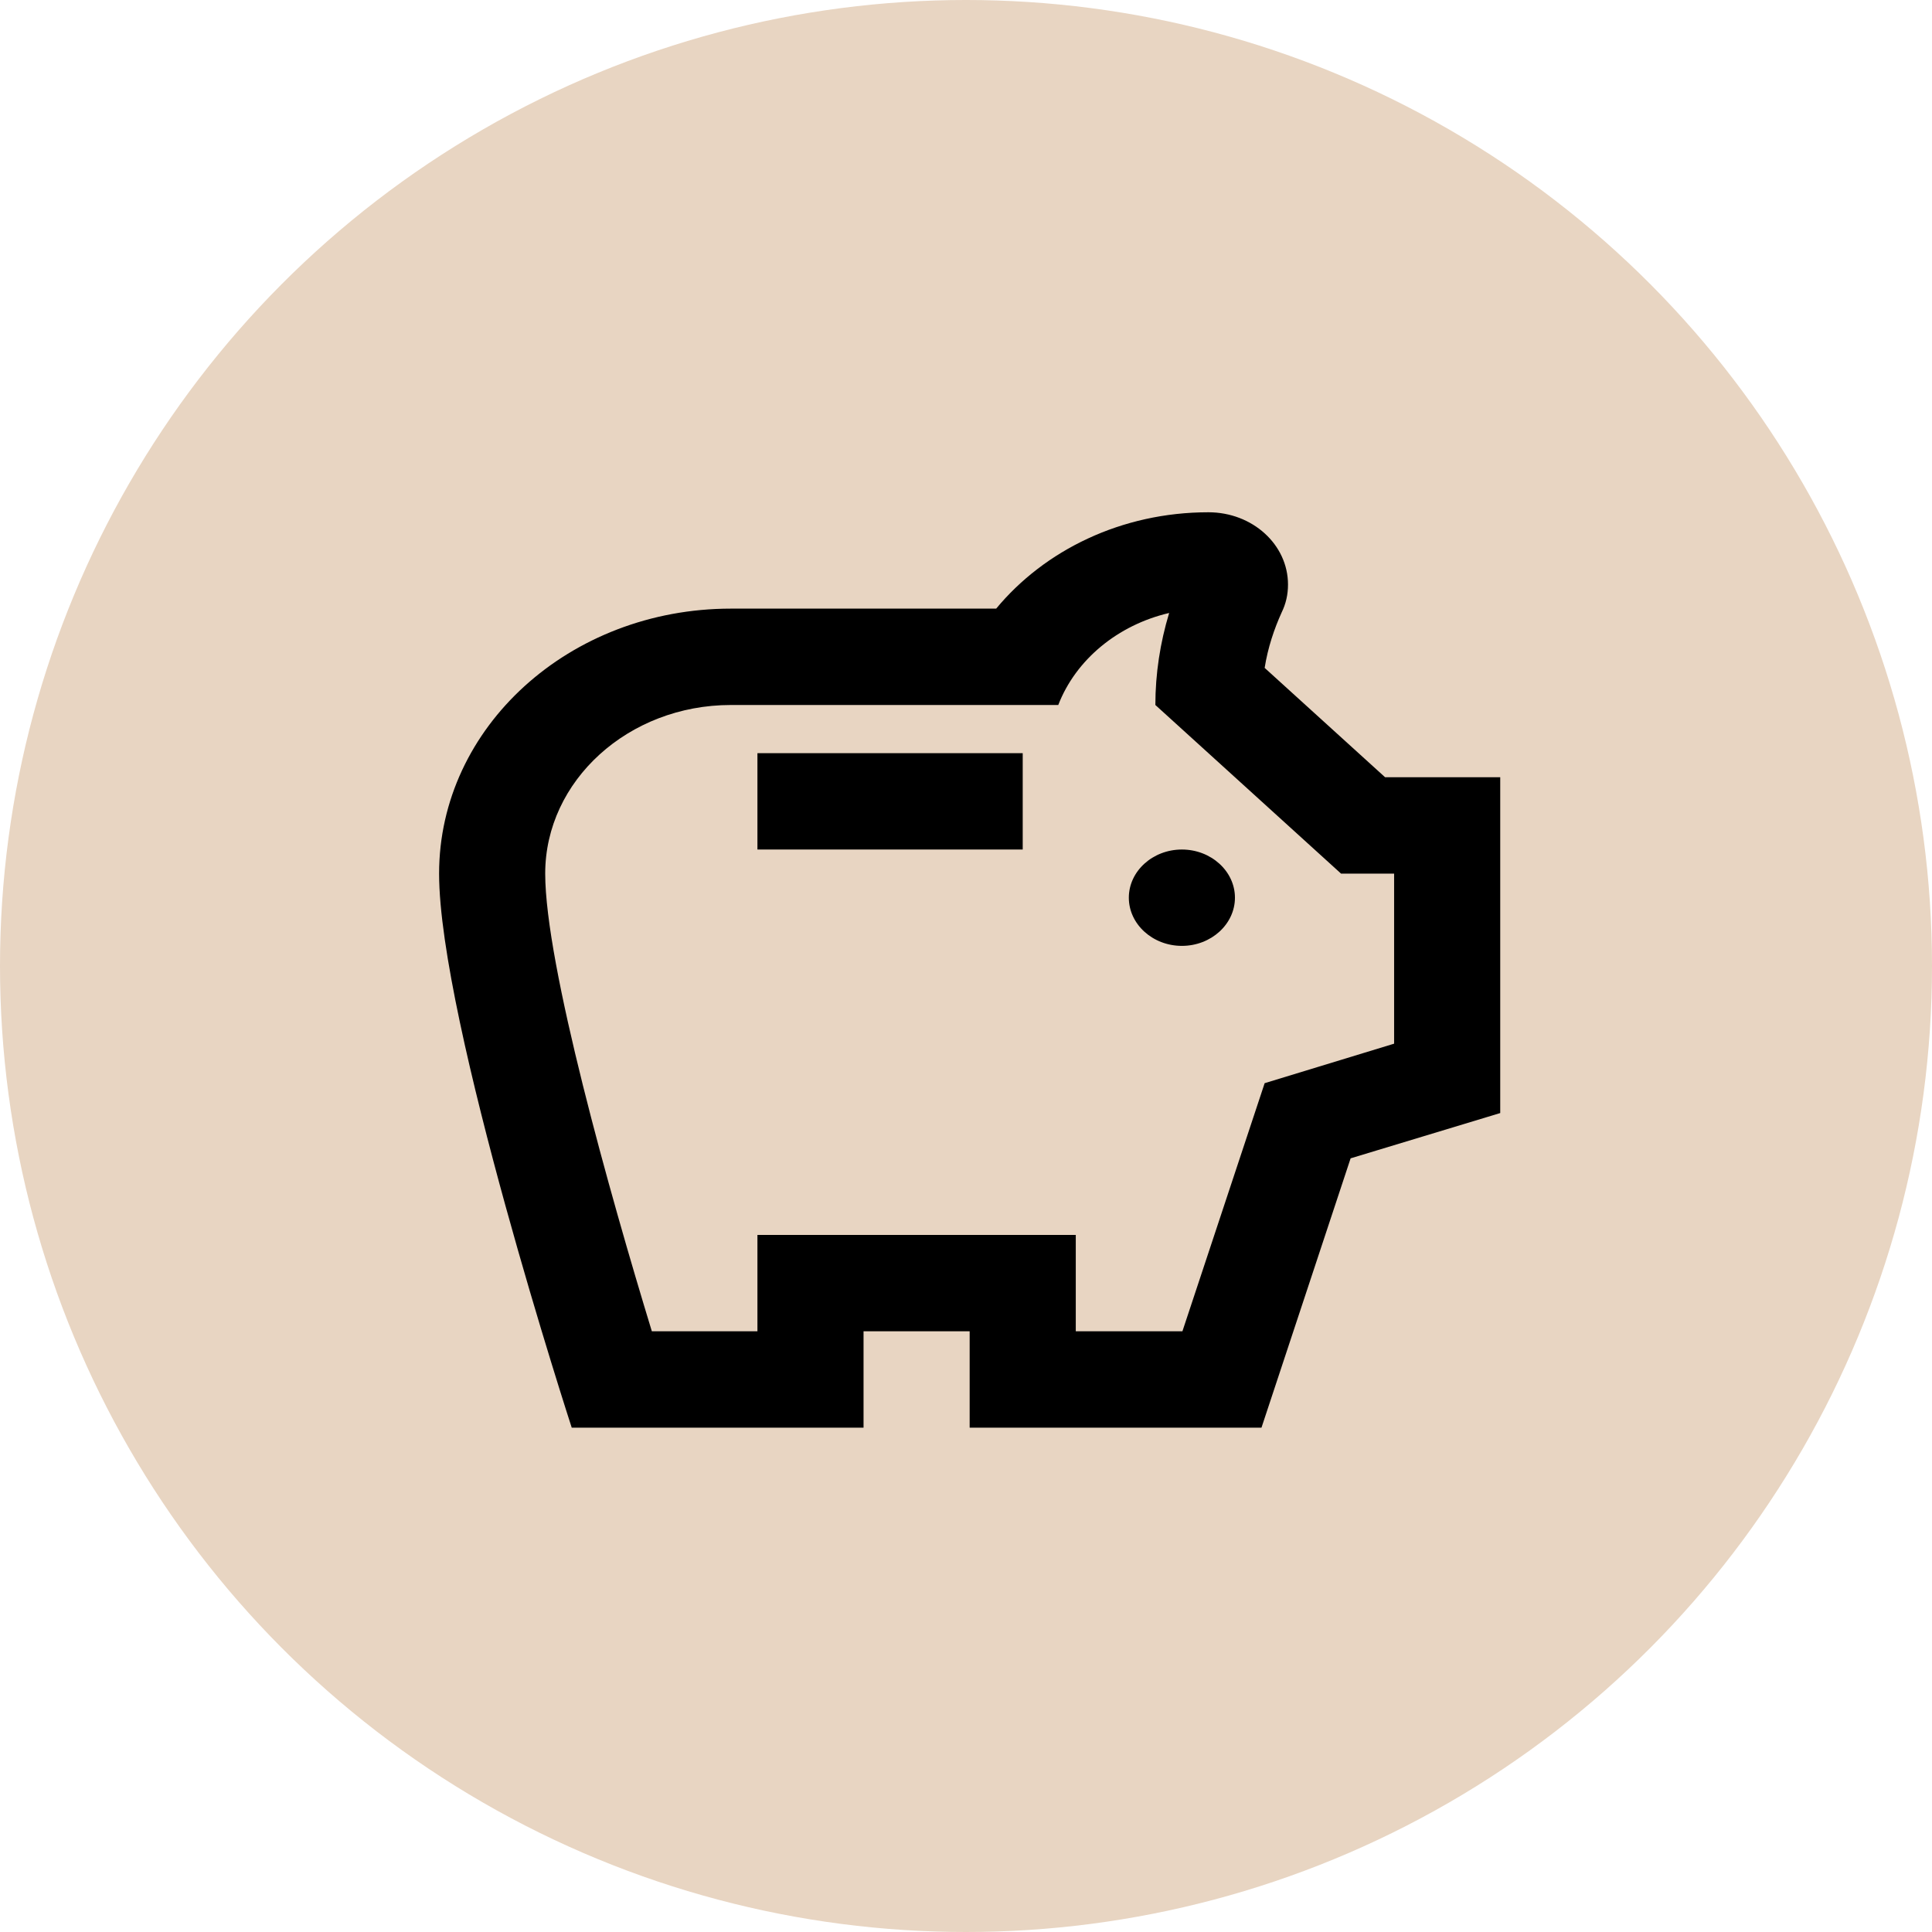
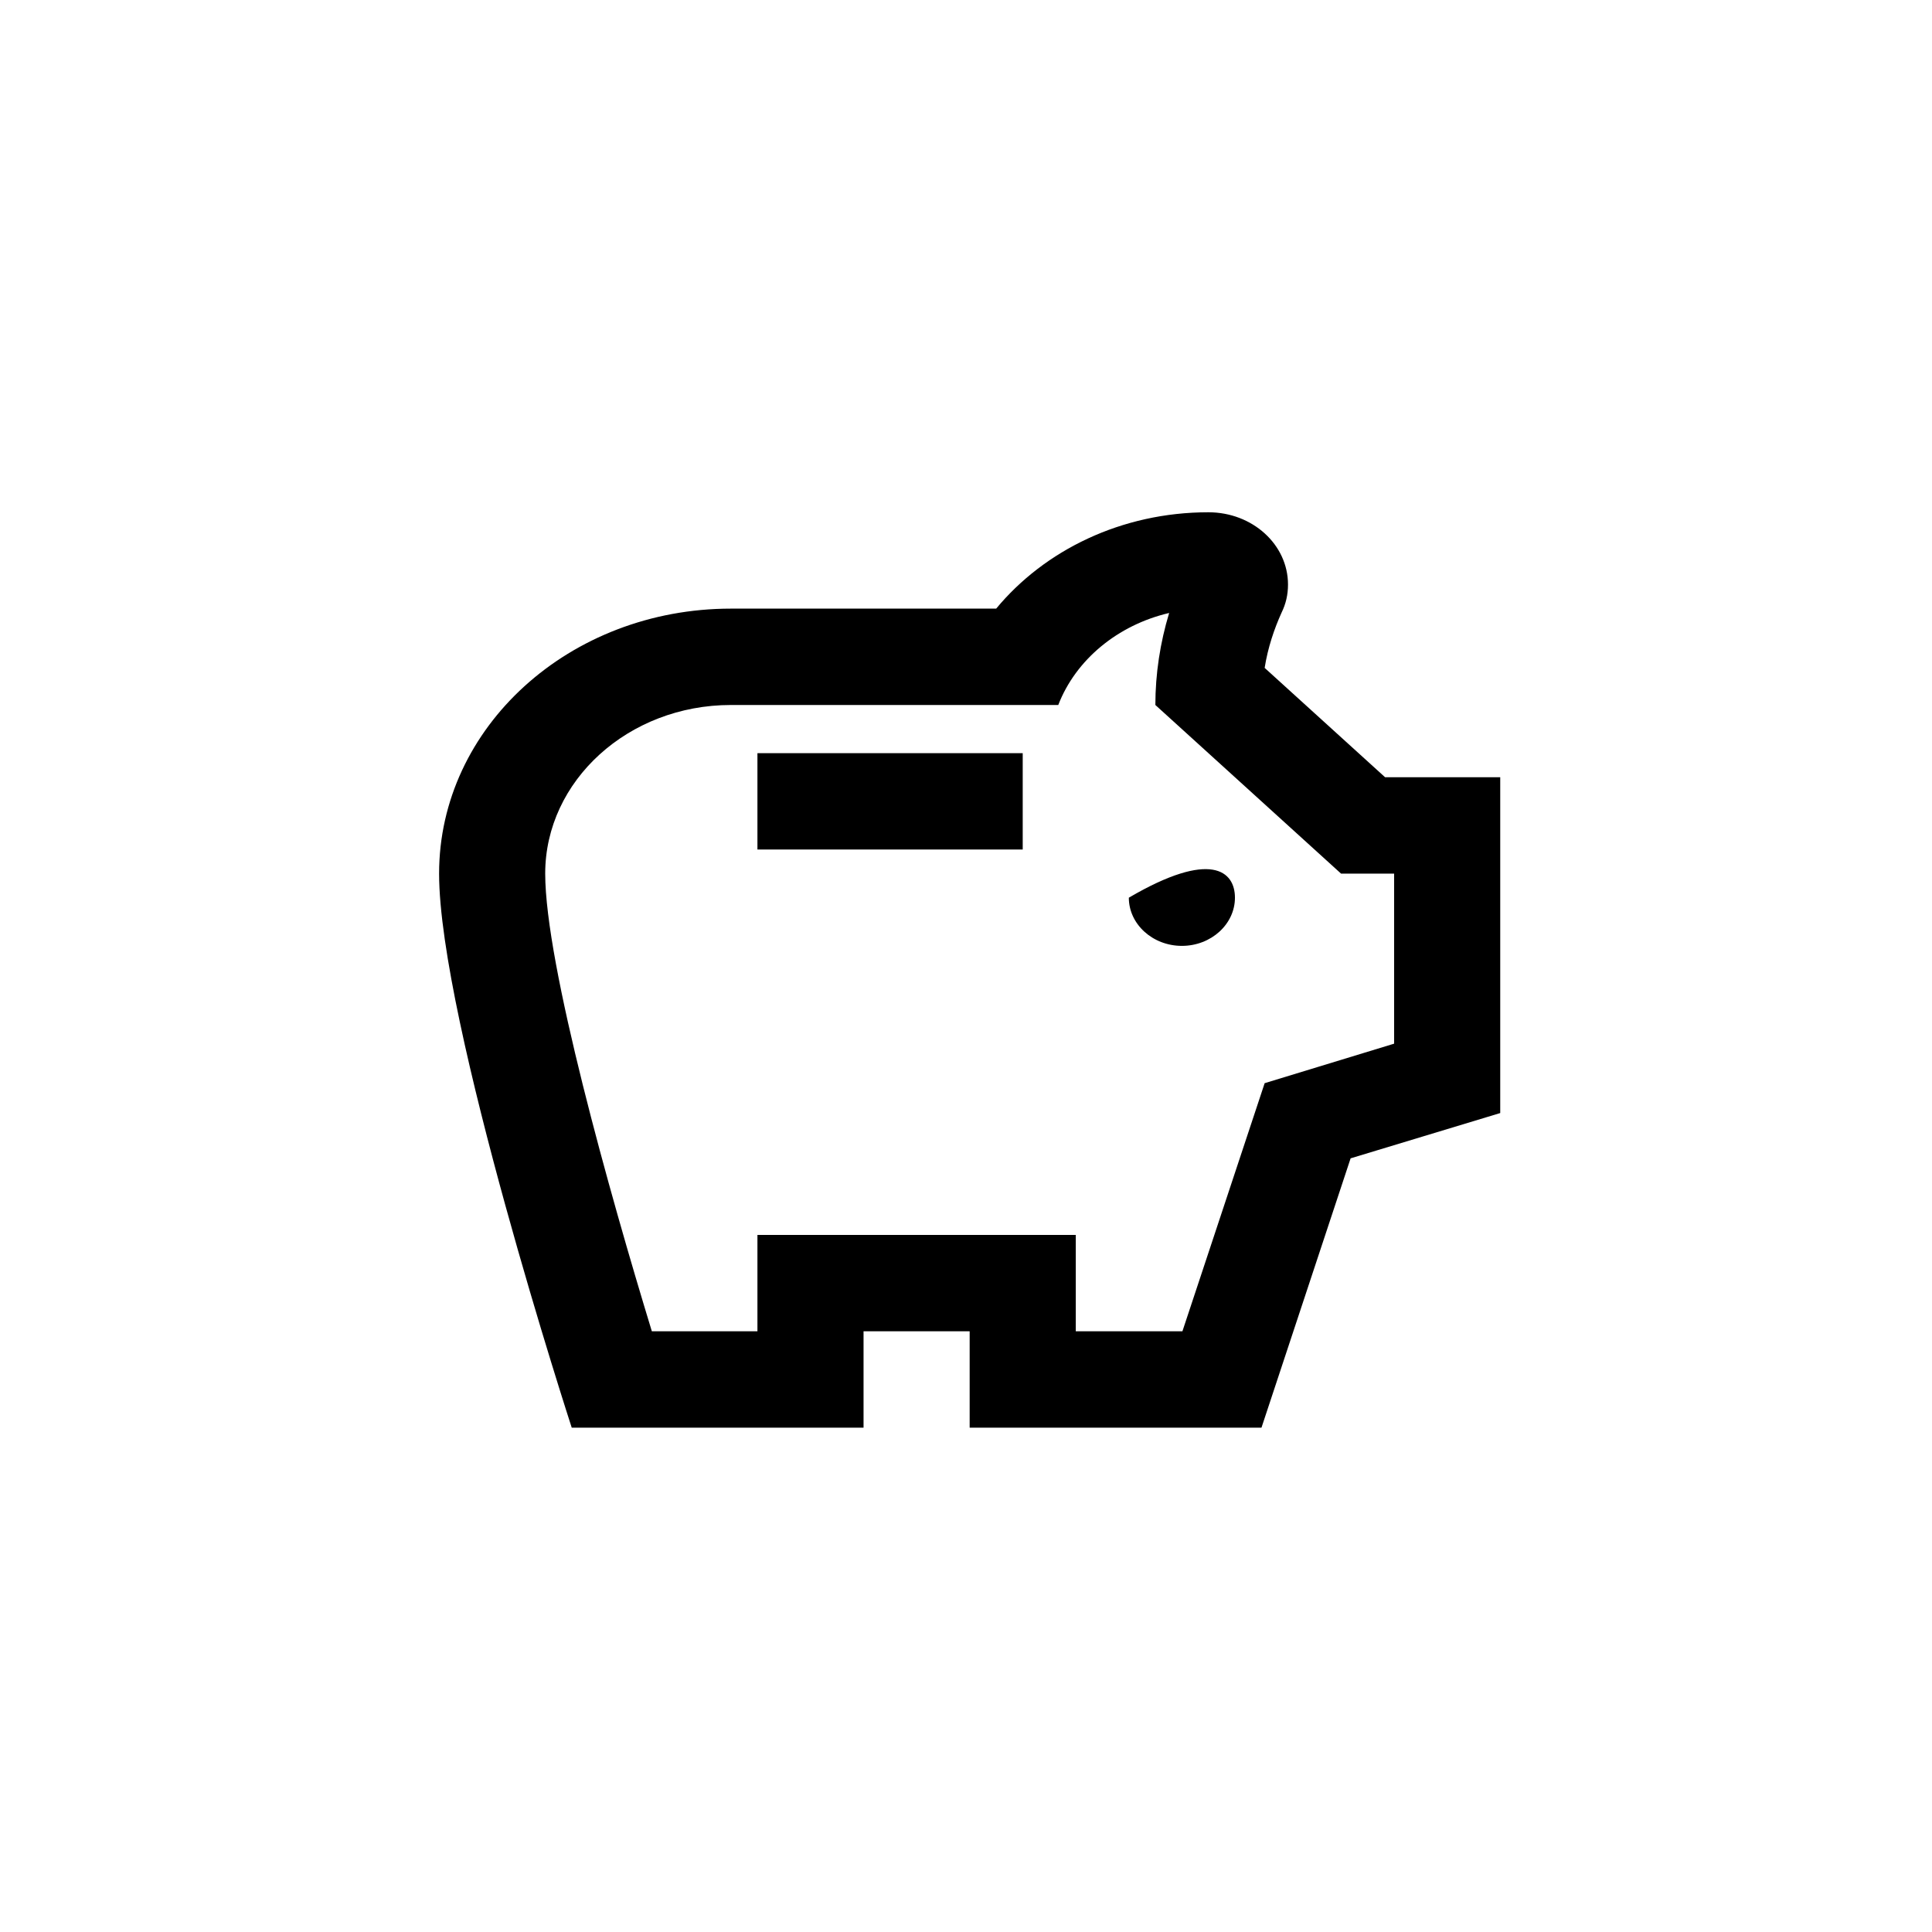
<svg xmlns="http://www.w3.org/2000/svg" width="132" height="132" viewBox="0 0 132 132" fill="none">
-   <circle cx="66" cy="66" r="66" fill="#E8D5C2" />
-   <path d="M77.125 61.333C77.125 59.523 78.756 58.042 80.75 58.042C82.744 58.042 84.375 59.523 84.375 61.333C84.375 63.144 82.744 64.625 80.75 64.625C78.756 64.625 77.125 63.144 77.125 61.333ZM51.75 58.042H69.875V51.458H51.75V58.042ZM102.5 53.104V76.047L92.278 79.141L86.188 97.542H66.25V90.958H59V97.542H39.062C39.062 97.542 30 69.694 30 59.688C30 49.681 38.917 41.583 49.938 41.583H68.062C71.361 37.6 76.618 35 82.562 35C85.571 35 88 37.205 88 39.938C88 40.629 87.855 41.254 87.565 41.847C87.058 42.966 86.623 44.25 86.405 45.632L94.634 53.104H102.5ZM95.25 59.688H91.625L78.938 48.167C78.938 46.027 79.264 43.92 79.88 41.88C76.364 42.703 73.5 45.072 72.304 48.167H49.938C42.941 48.167 37.25 53.335 37.25 59.688C37.25 65.876 41.672 81.577 44.536 90.958H51.75V84.375H73.5V90.958H80.786L86.405 74.006L95.25 71.307V59.688Z" fill="black" />
+   <path d="M77.125 61.333C82.744 58.042 84.375 59.523 84.375 61.333C84.375 63.144 82.744 64.625 80.75 64.625C78.756 64.625 77.125 63.144 77.125 61.333ZM51.75 58.042H69.875V51.458H51.75V58.042ZM102.5 53.104V76.047L92.278 79.141L86.188 97.542H66.25V90.958H59V97.542H39.062C39.062 97.542 30 69.694 30 59.688C30 49.681 38.917 41.583 49.938 41.583H68.062C71.361 37.6 76.618 35 82.562 35C85.571 35 88 37.205 88 39.938C88 40.629 87.855 41.254 87.565 41.847C87.058 42.966 86.623 44.25 86.405 45.632L94.634 53.104H102.5ZM95.25 59.688H91.625L78.938 48.167C78.938 46.027 79.264 43.92 79.88 41.88C76.364 42.703 73.5 45.072 72.304 48.167H49.938C42.941 48.167 37.25 53.335 37.25 59.688C37.25 65.876 41.672 81.577 44.536 90.958H51.75V84.375H73.5V90.958H80.786L86.405 74.006L95.25 71.307V59.688Z" fill="black" />
</svg>